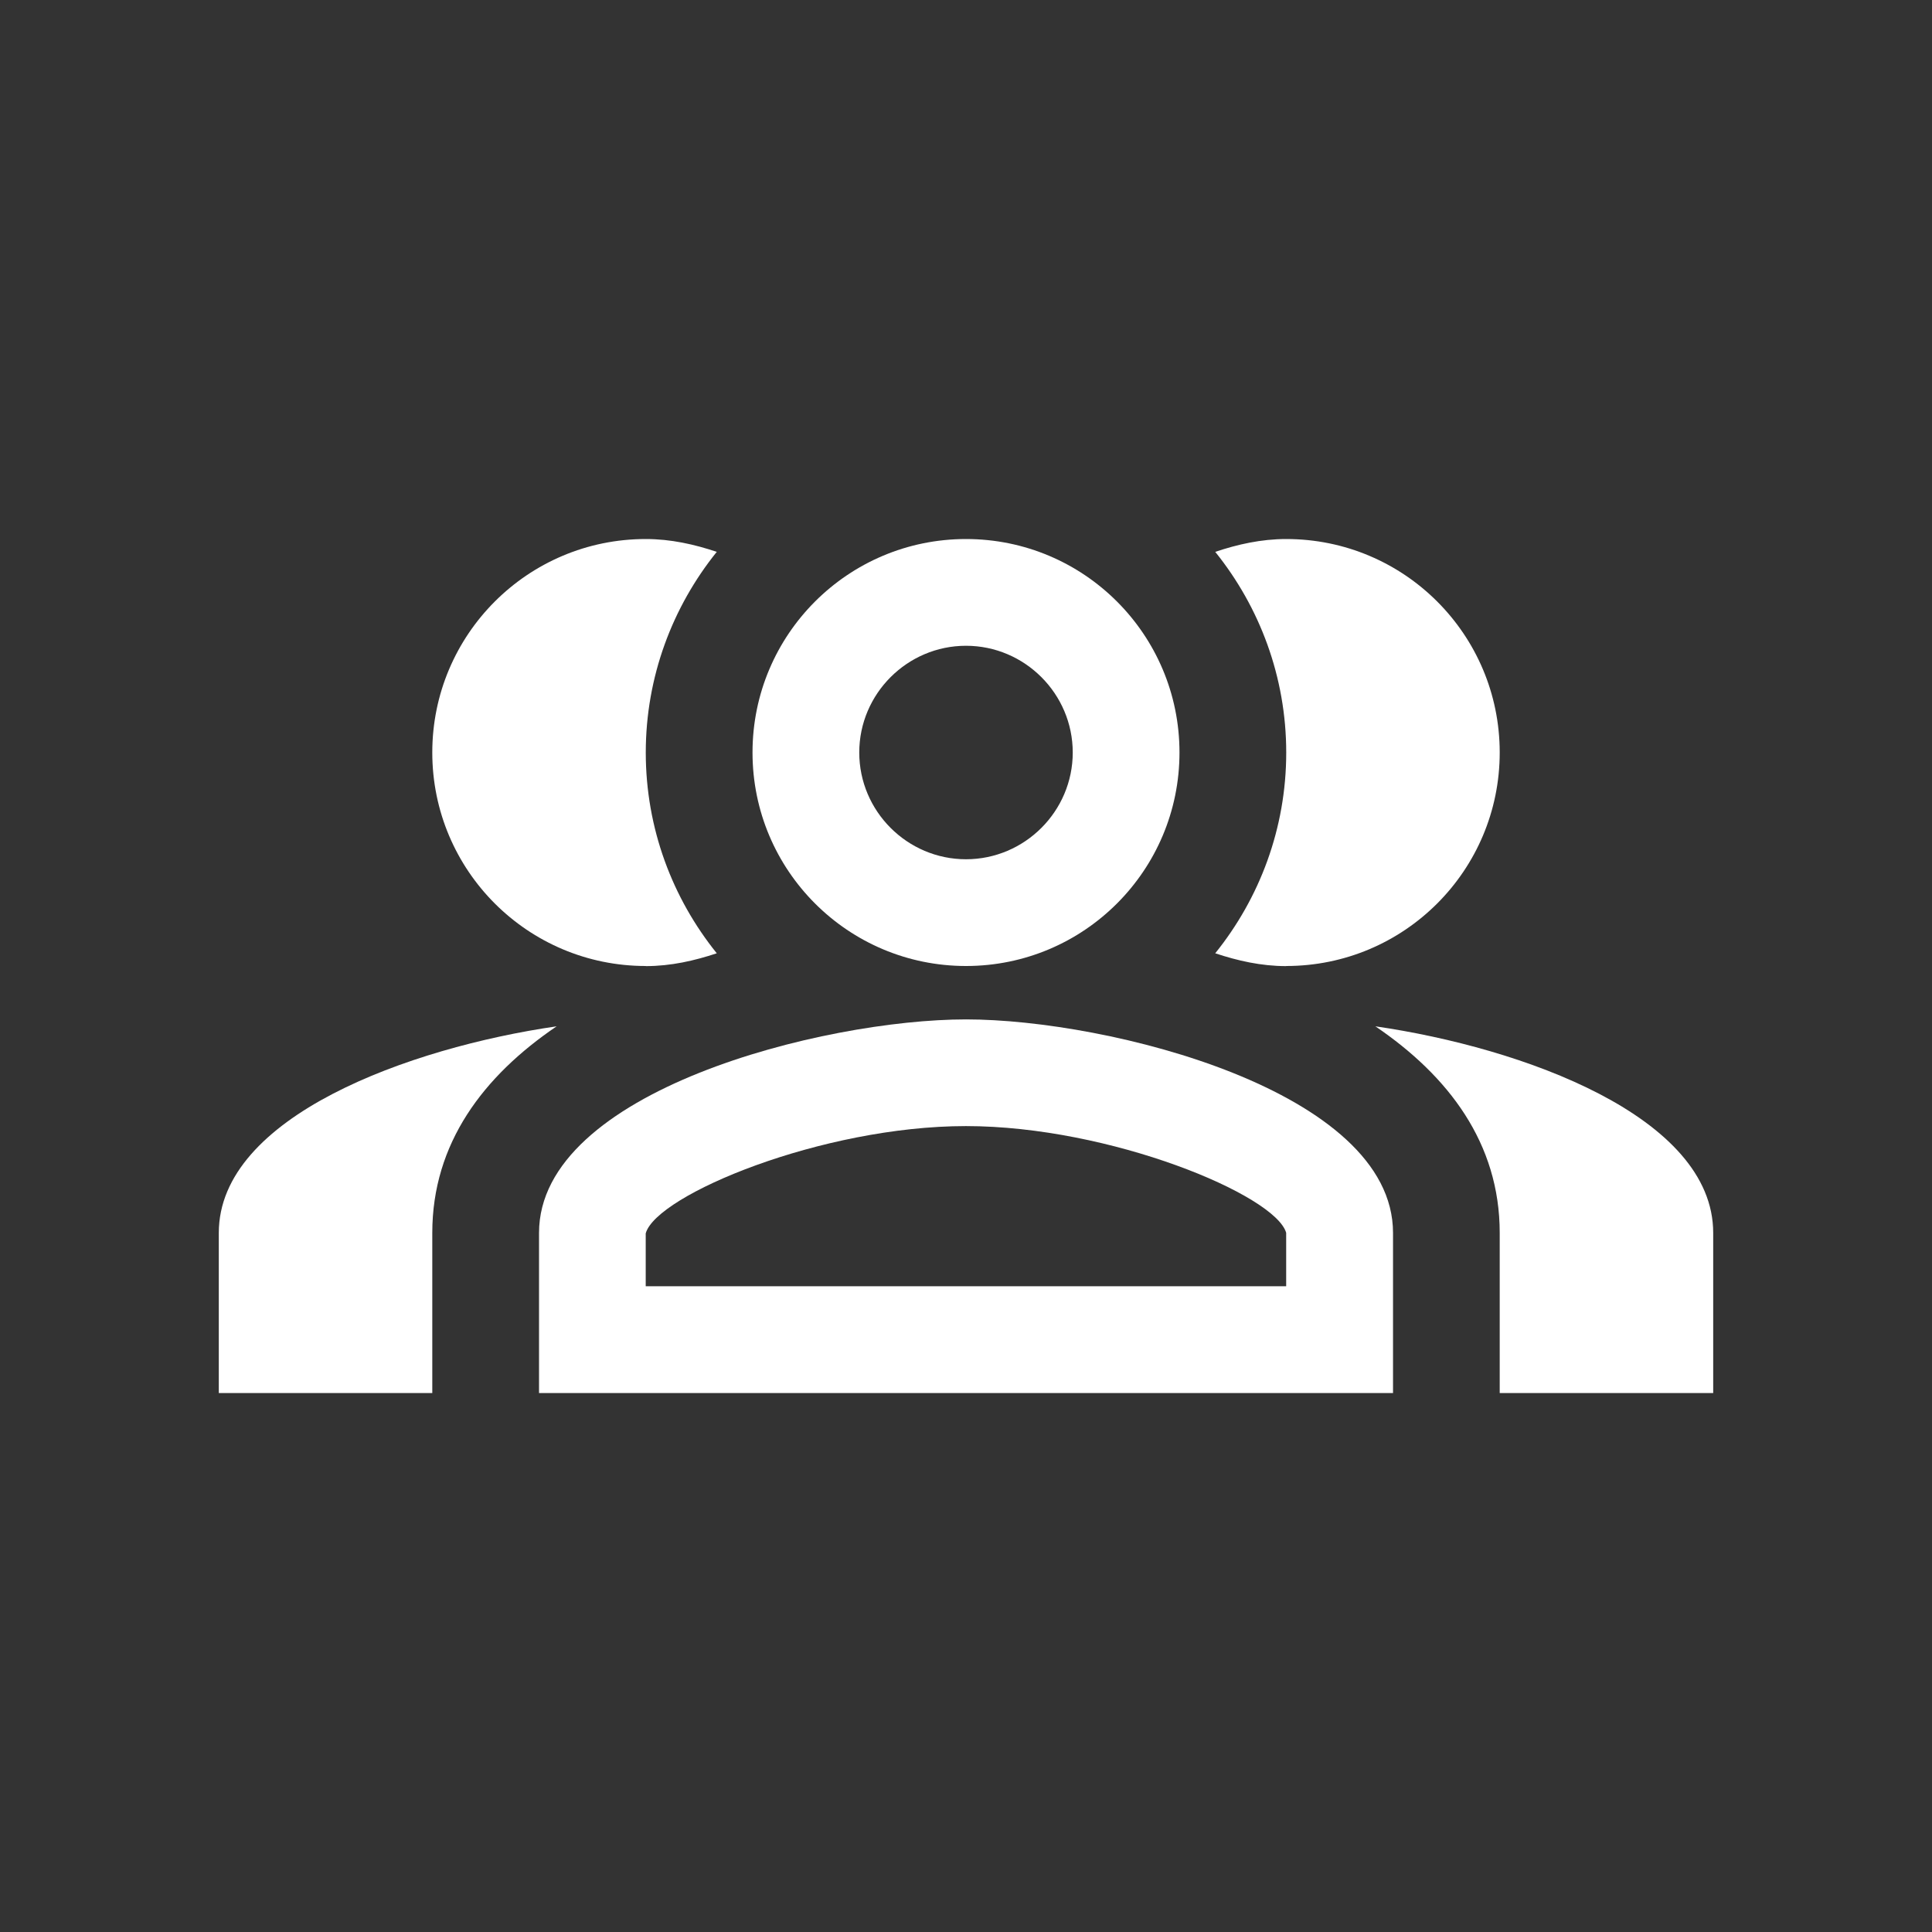
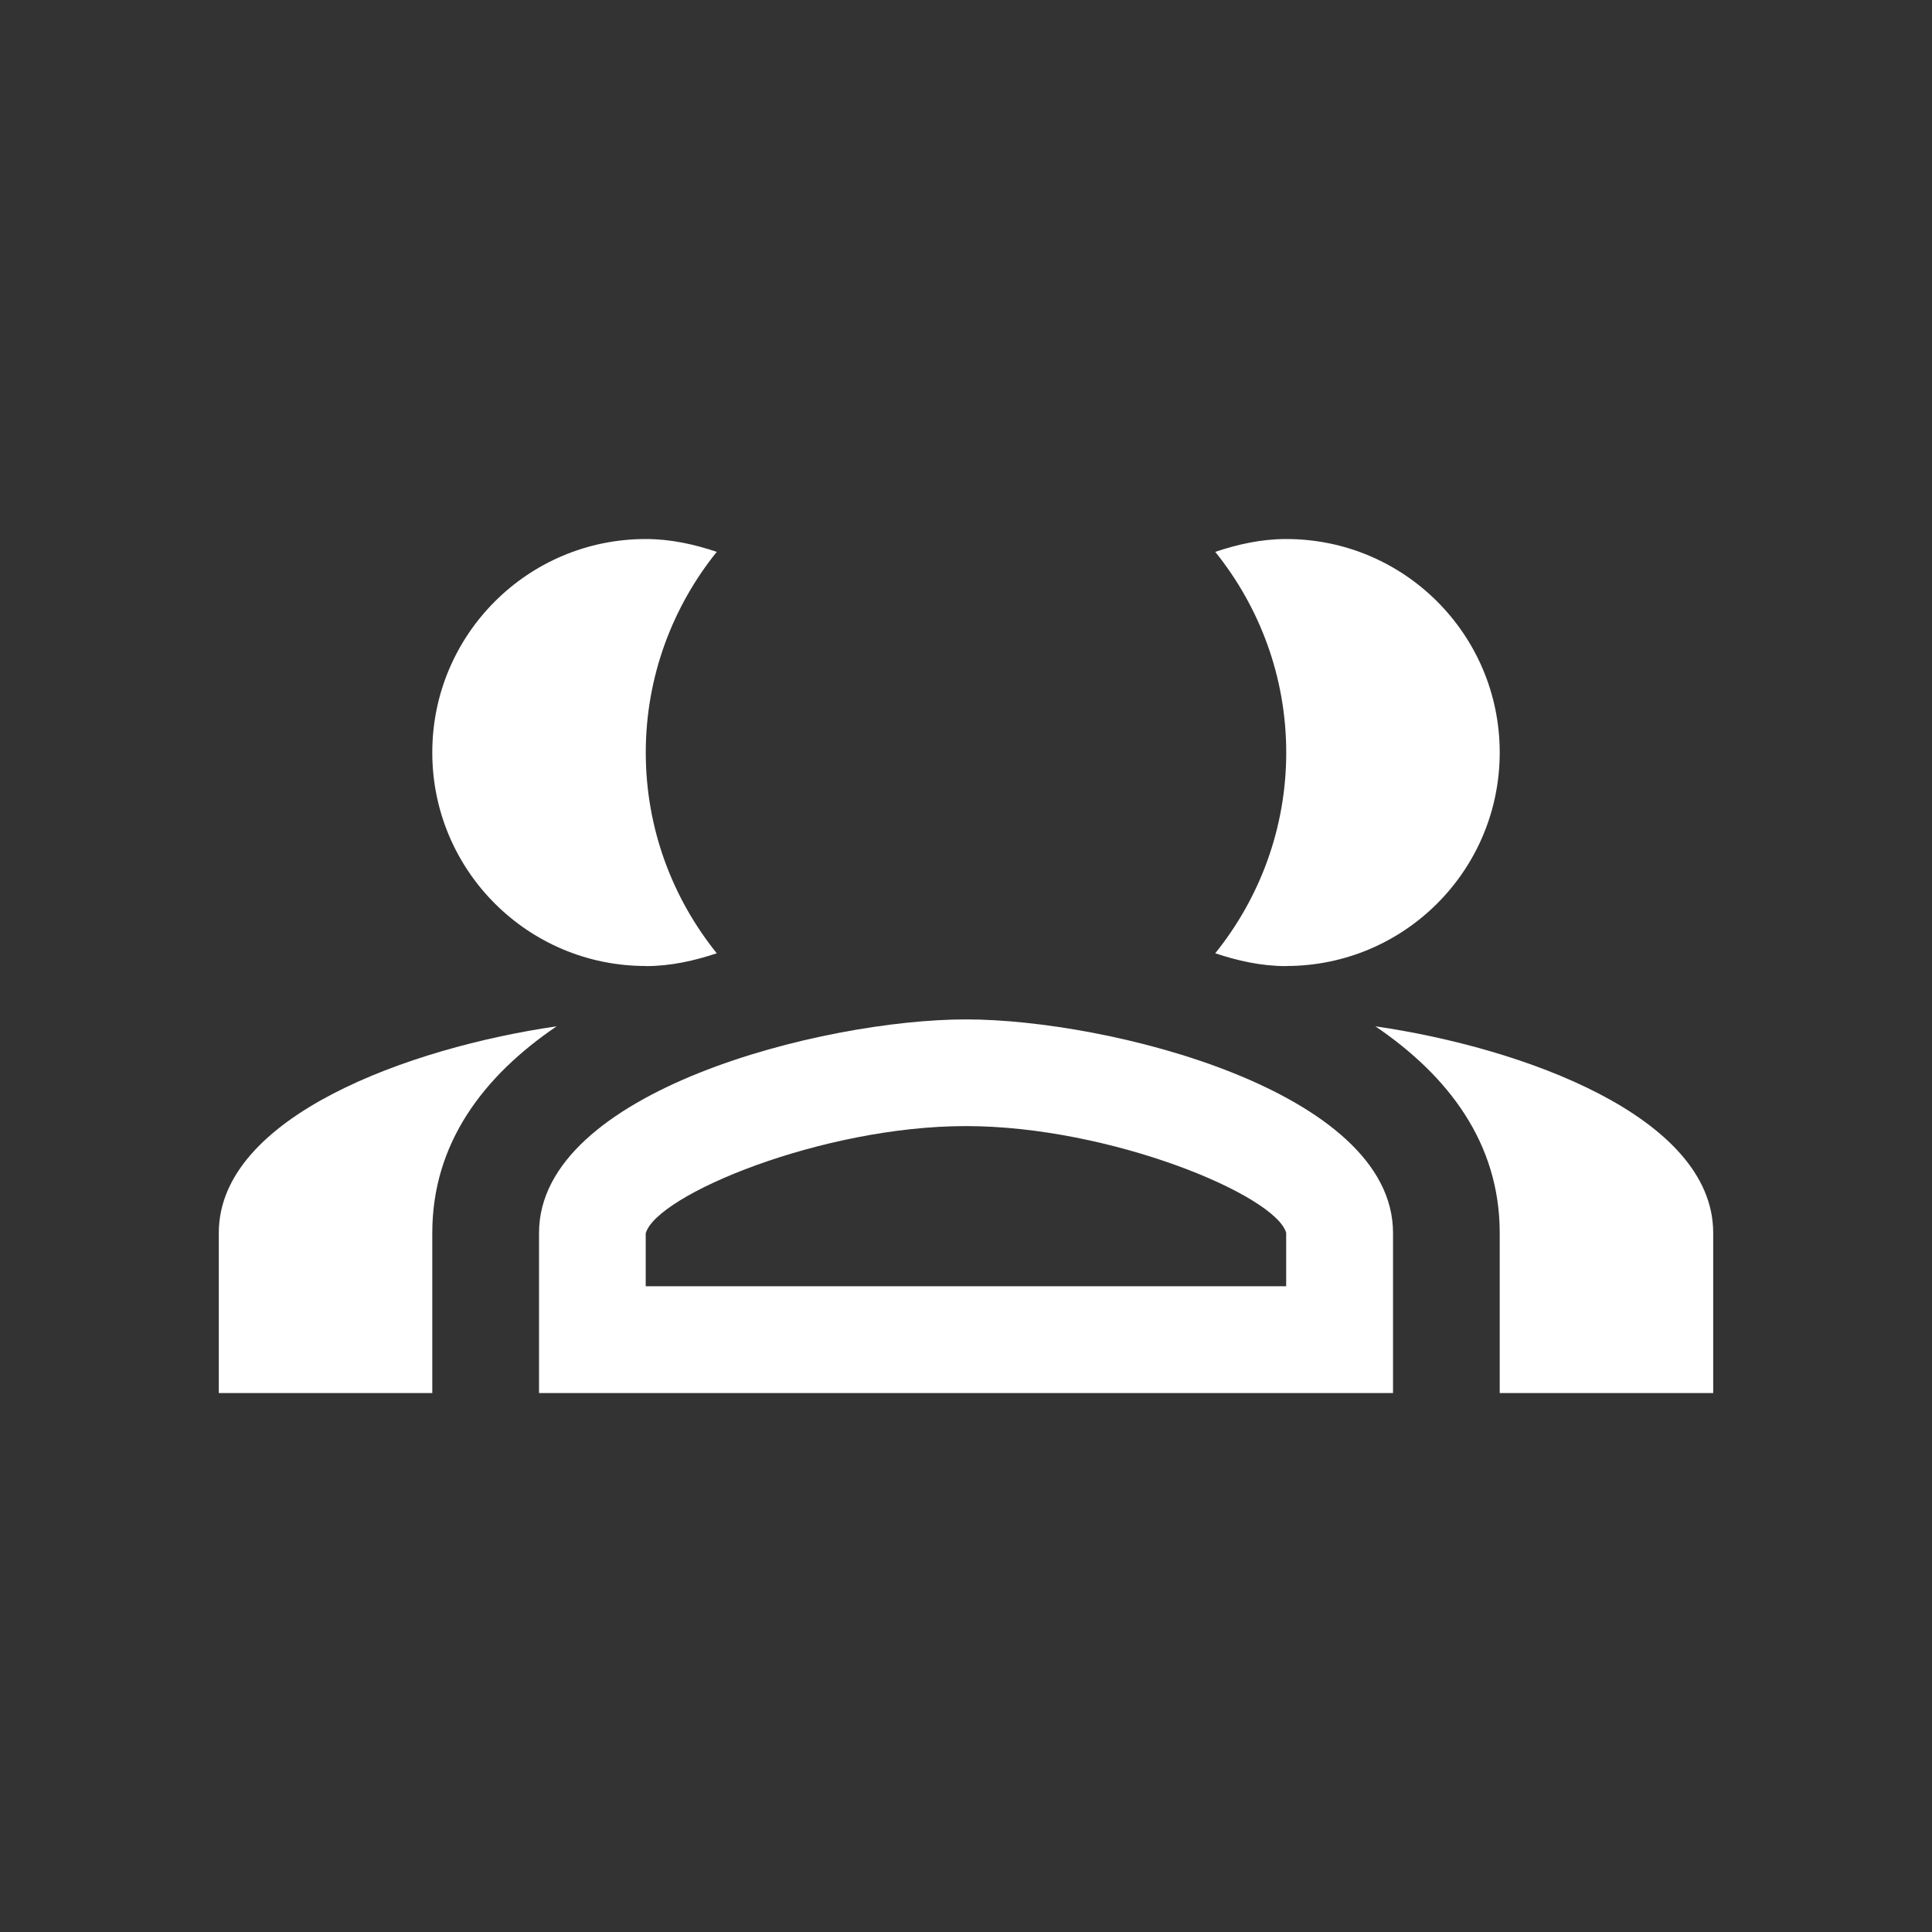
<svg xmlns="http://www.w3.org/2000/svg" id="Layer_1" viewBox="0 0 360 360">
  <rect x="0" y="0" width="360" height="360" fill="#333333" stroke="none" />
  <defs>
    <style>.cls-1{fill:#fff;stroke-width:0px;}</style>
  </defs>
  <path class="cls-1" d="M256.28,191.24c13.63,9.25,23.17,21.78,23.17,38.49v29.84h39.78v-29.84c0-21.68-35.51-34.51-62.95-38.49Z" />
  <path class="cls-1" d="M239.67,180c21.98,0,39.78-17.8,39.78-39.78s-17.8-39.78-39.78-39.78c-4.67,0-9.05.99-13.23,2.39,8.25,10.24,13.23,23.27,13.23,37.4s-4.97,27.15-13.23,37.4c4.18,1.39,8.55,2.39,13.23,2.39Z" />
-   <path class="cls-1" d="M180,180c21.98,0,39.78-17.8,39.78-39.78s-17.8-39.78-39.78-39.78-39.78,17.8-39.78,39.78,17.8,39.78,39.78,39.78ZM180,120.33c10.94,0,19.89,8.95,19.89,19.89s-8.95,19.89-19.89,19.89-19.89-8.95-19.89-19.89,8.95-19.89,19.89-19.89Z" />
  <path class="cls-1" d="M180,189.95c-26.55,0-79.56,13.33-79.56,39.78v29.84h159.13v-29.84c0-26.45-53.01-39.78-79.56-39.78ZM239.67,239.67h-119.35v-9.85c1.99-7.16,32.82-19.99,59.67-19.99s57.68,12.83,59.67,19.89v9.95Z" />
  <path class="cls-1" d="M103.72,191.24c-13.63,9.25-23.17,21.78-23.17,38.49v29.84h-39.78v-29.84c0-21.68,35.51-34.51,62.95-38.49Z" />
  <path class="cls-1" d="M120.33,180c-21.98,0-39.78-17.8-39.78-39.78s17.8-39.78,39.78-39.78c4.67,0,9.05.99,13.23,2.39-8.25,10.24-13.23,23.27-13.23,37.4s4.97,27.15,13.23,37.4c-4.18,1.39-8.55,2.39-13.23,2.39Z" />
</svg>